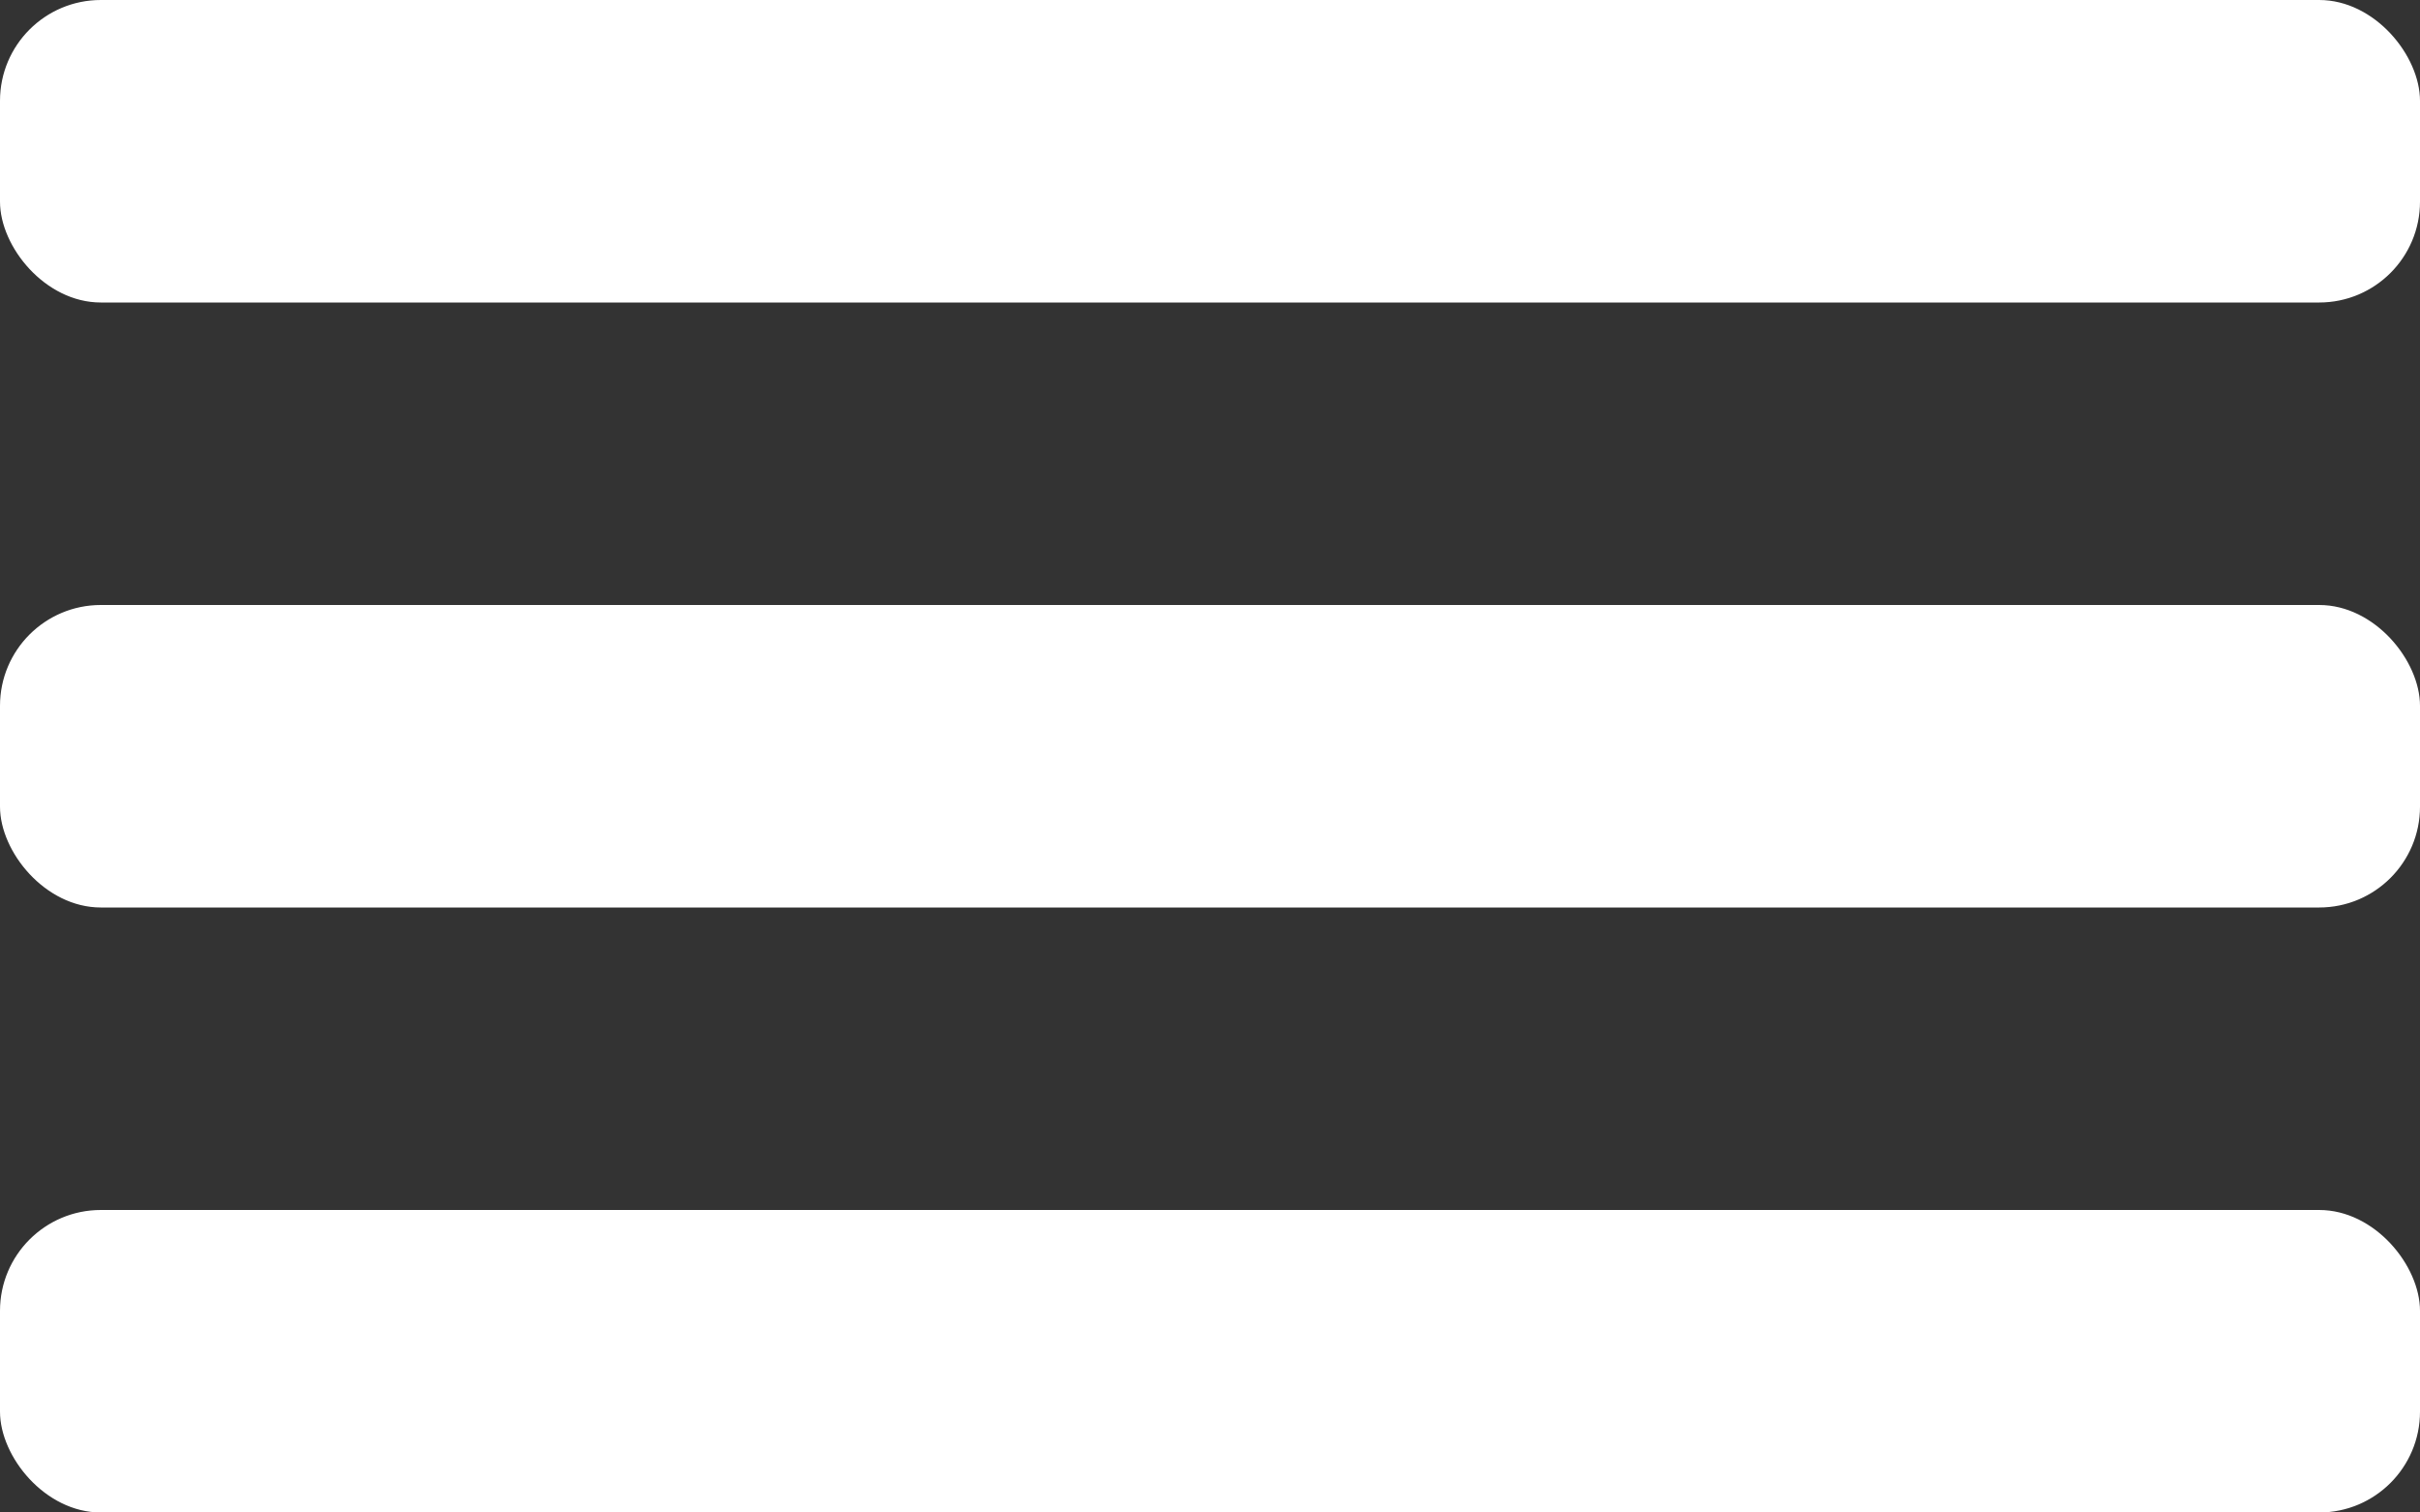
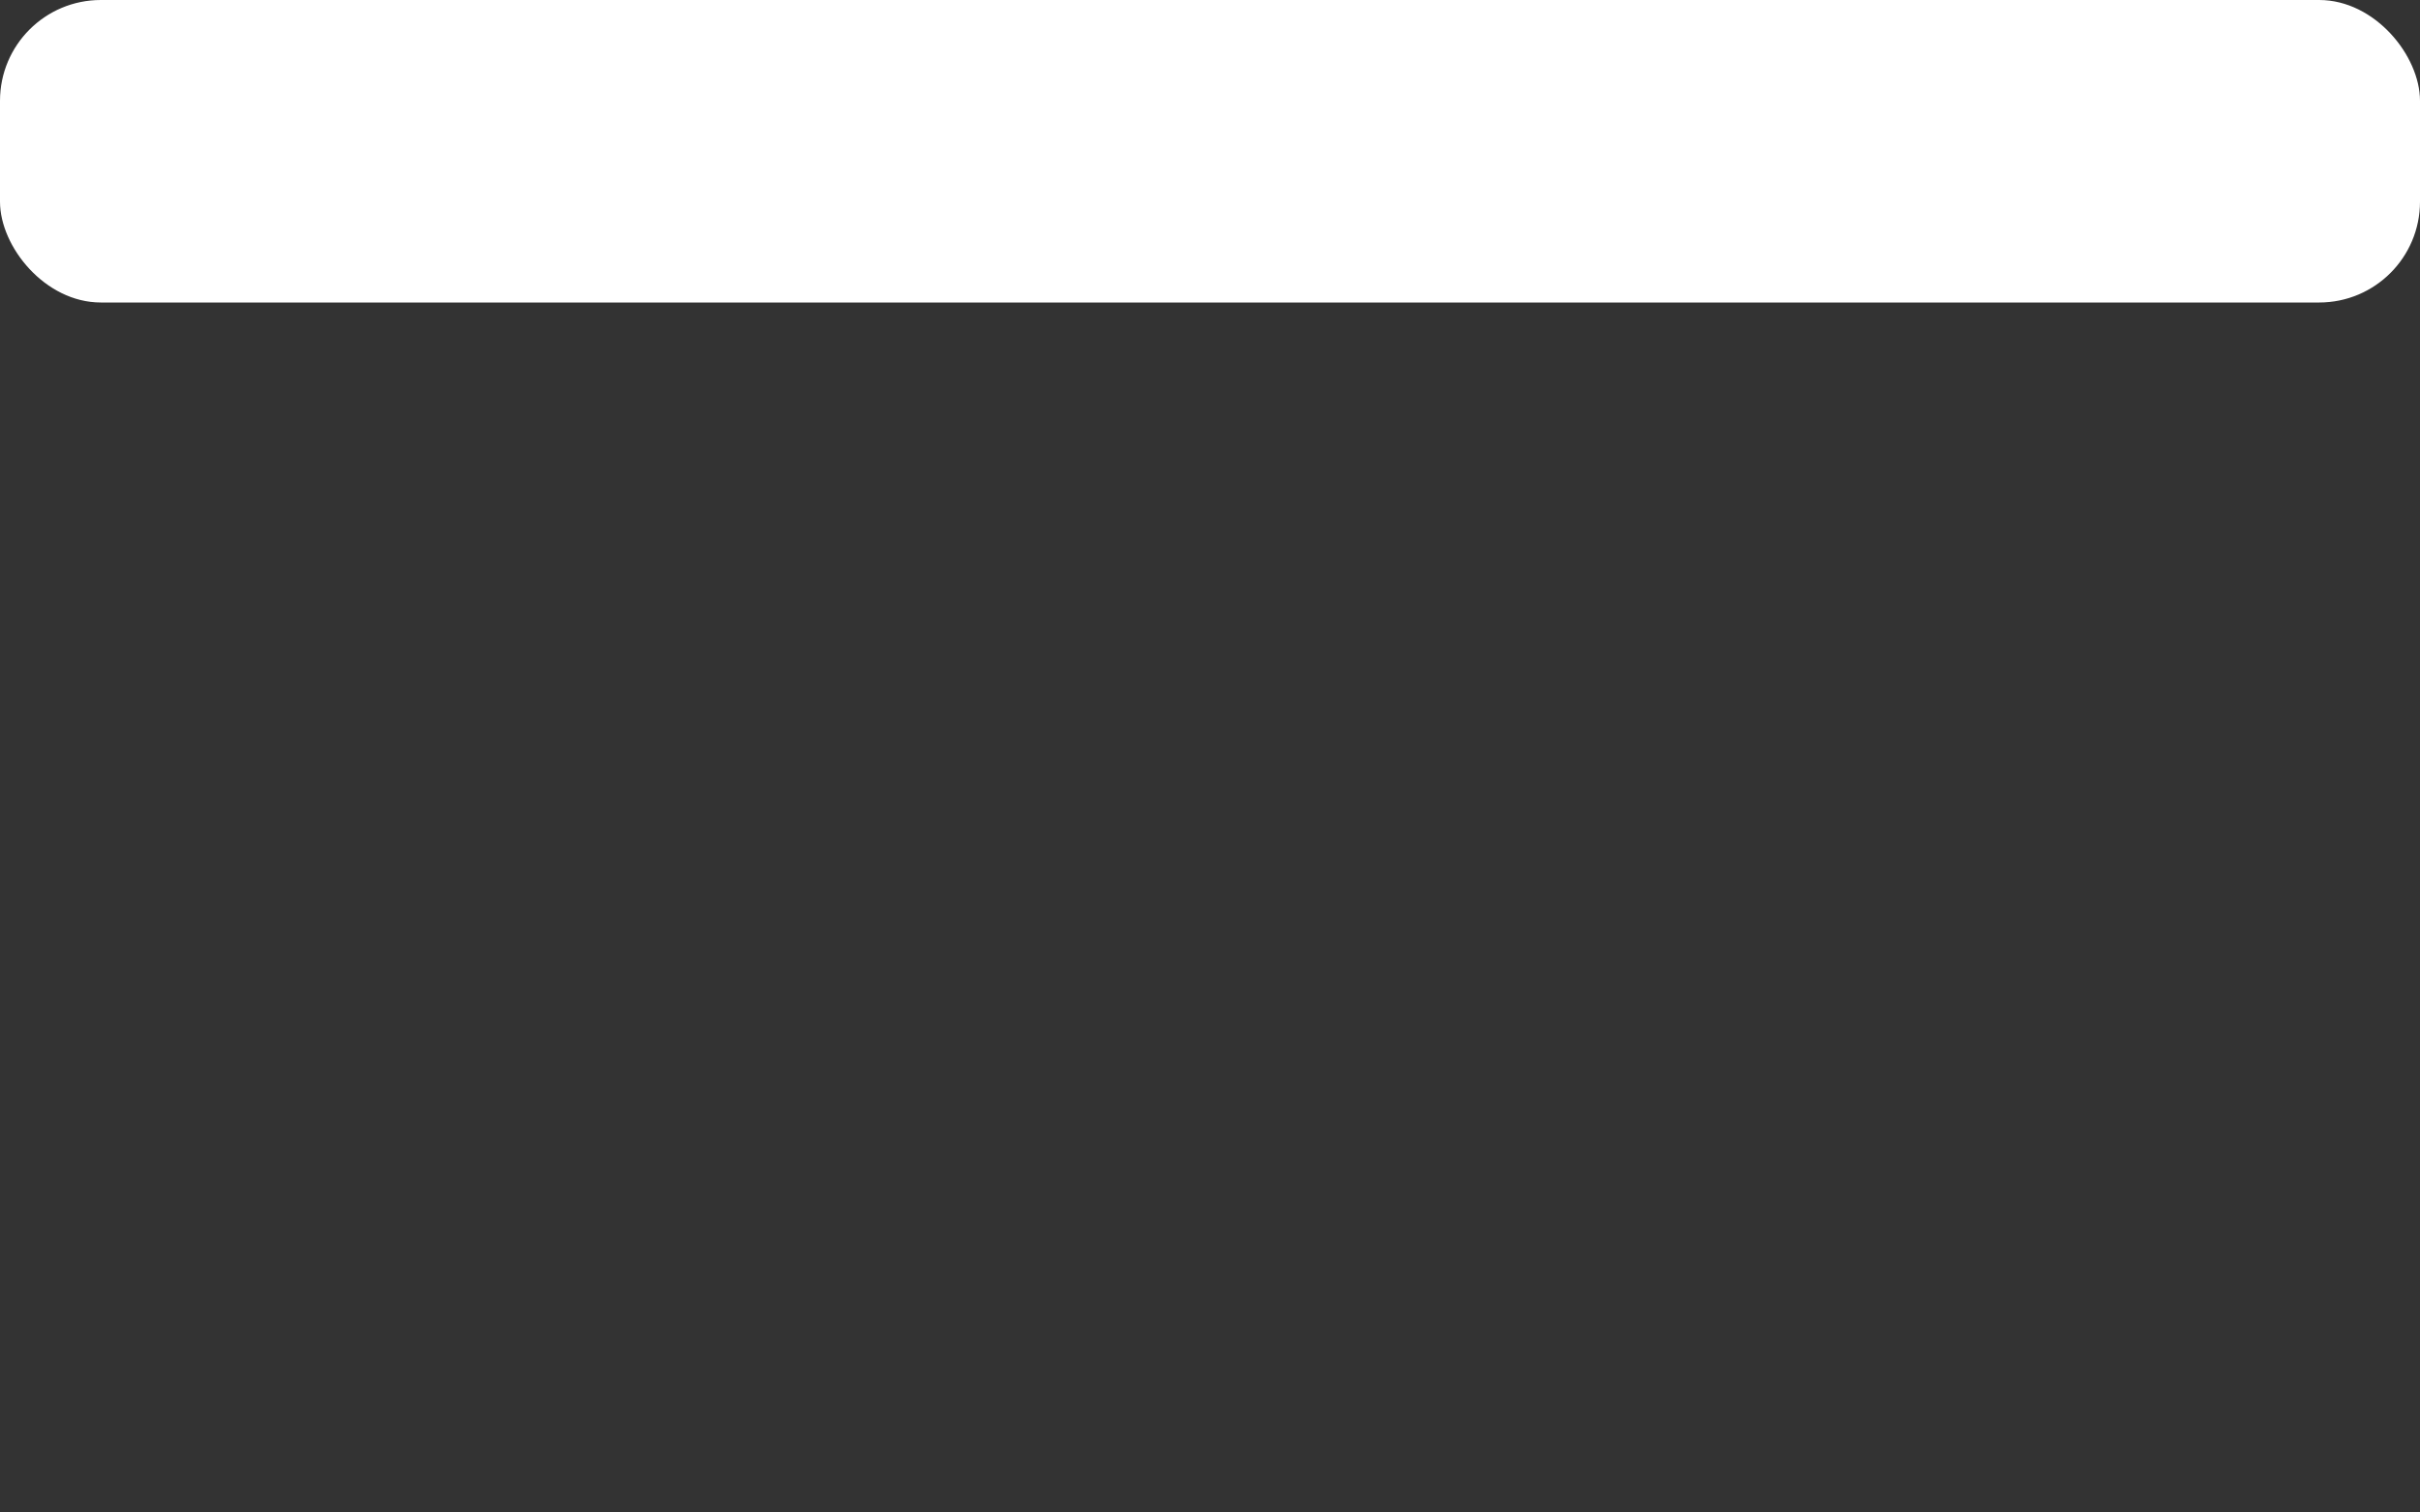
<svg xmlns="http://www.w3.org/2000/svg" width="24" height="15" viewBox="0 0 24 15" fill="none">
  <rect x="0" y="0" width="24" height="15" fill="#333333" stroke="none" />
-   <rect y="6" width="24" height="3" rx="1" fill="white" />
-   <rect y="12" width="24" height="3" rx="1" fill="white" />
  <rect width="24" height="3" rx="1" fill="white" />
</svg>